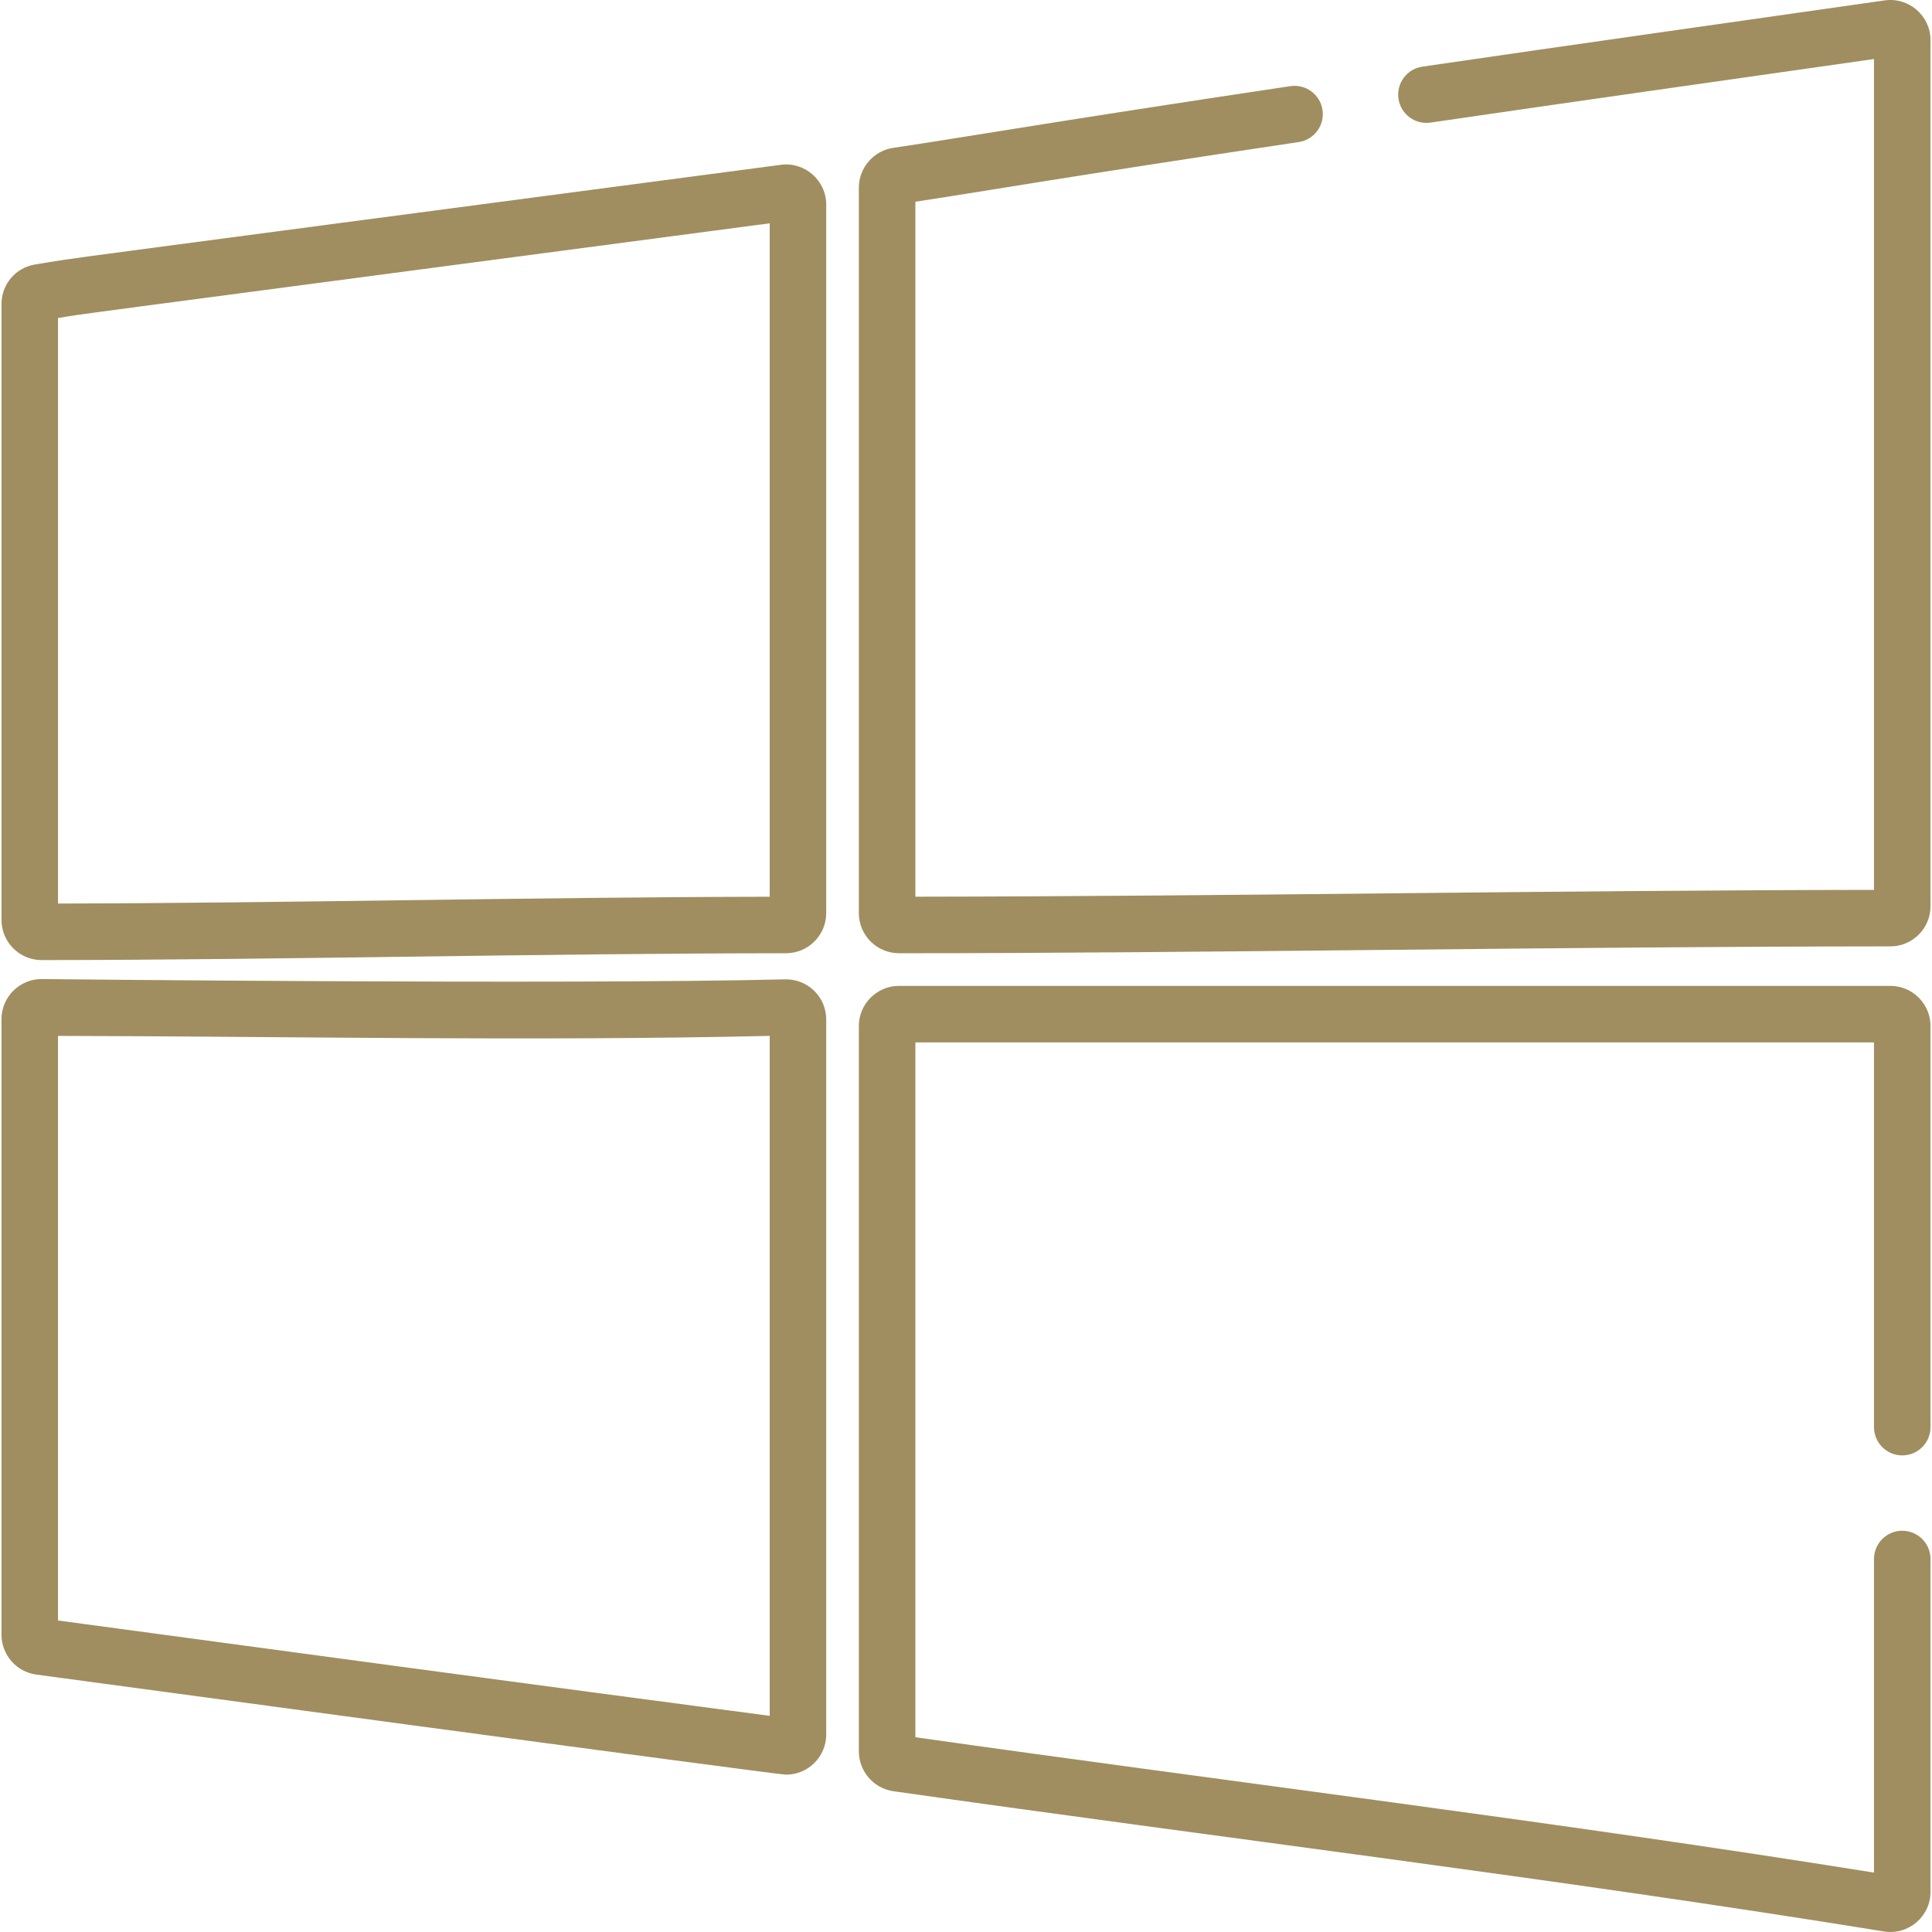
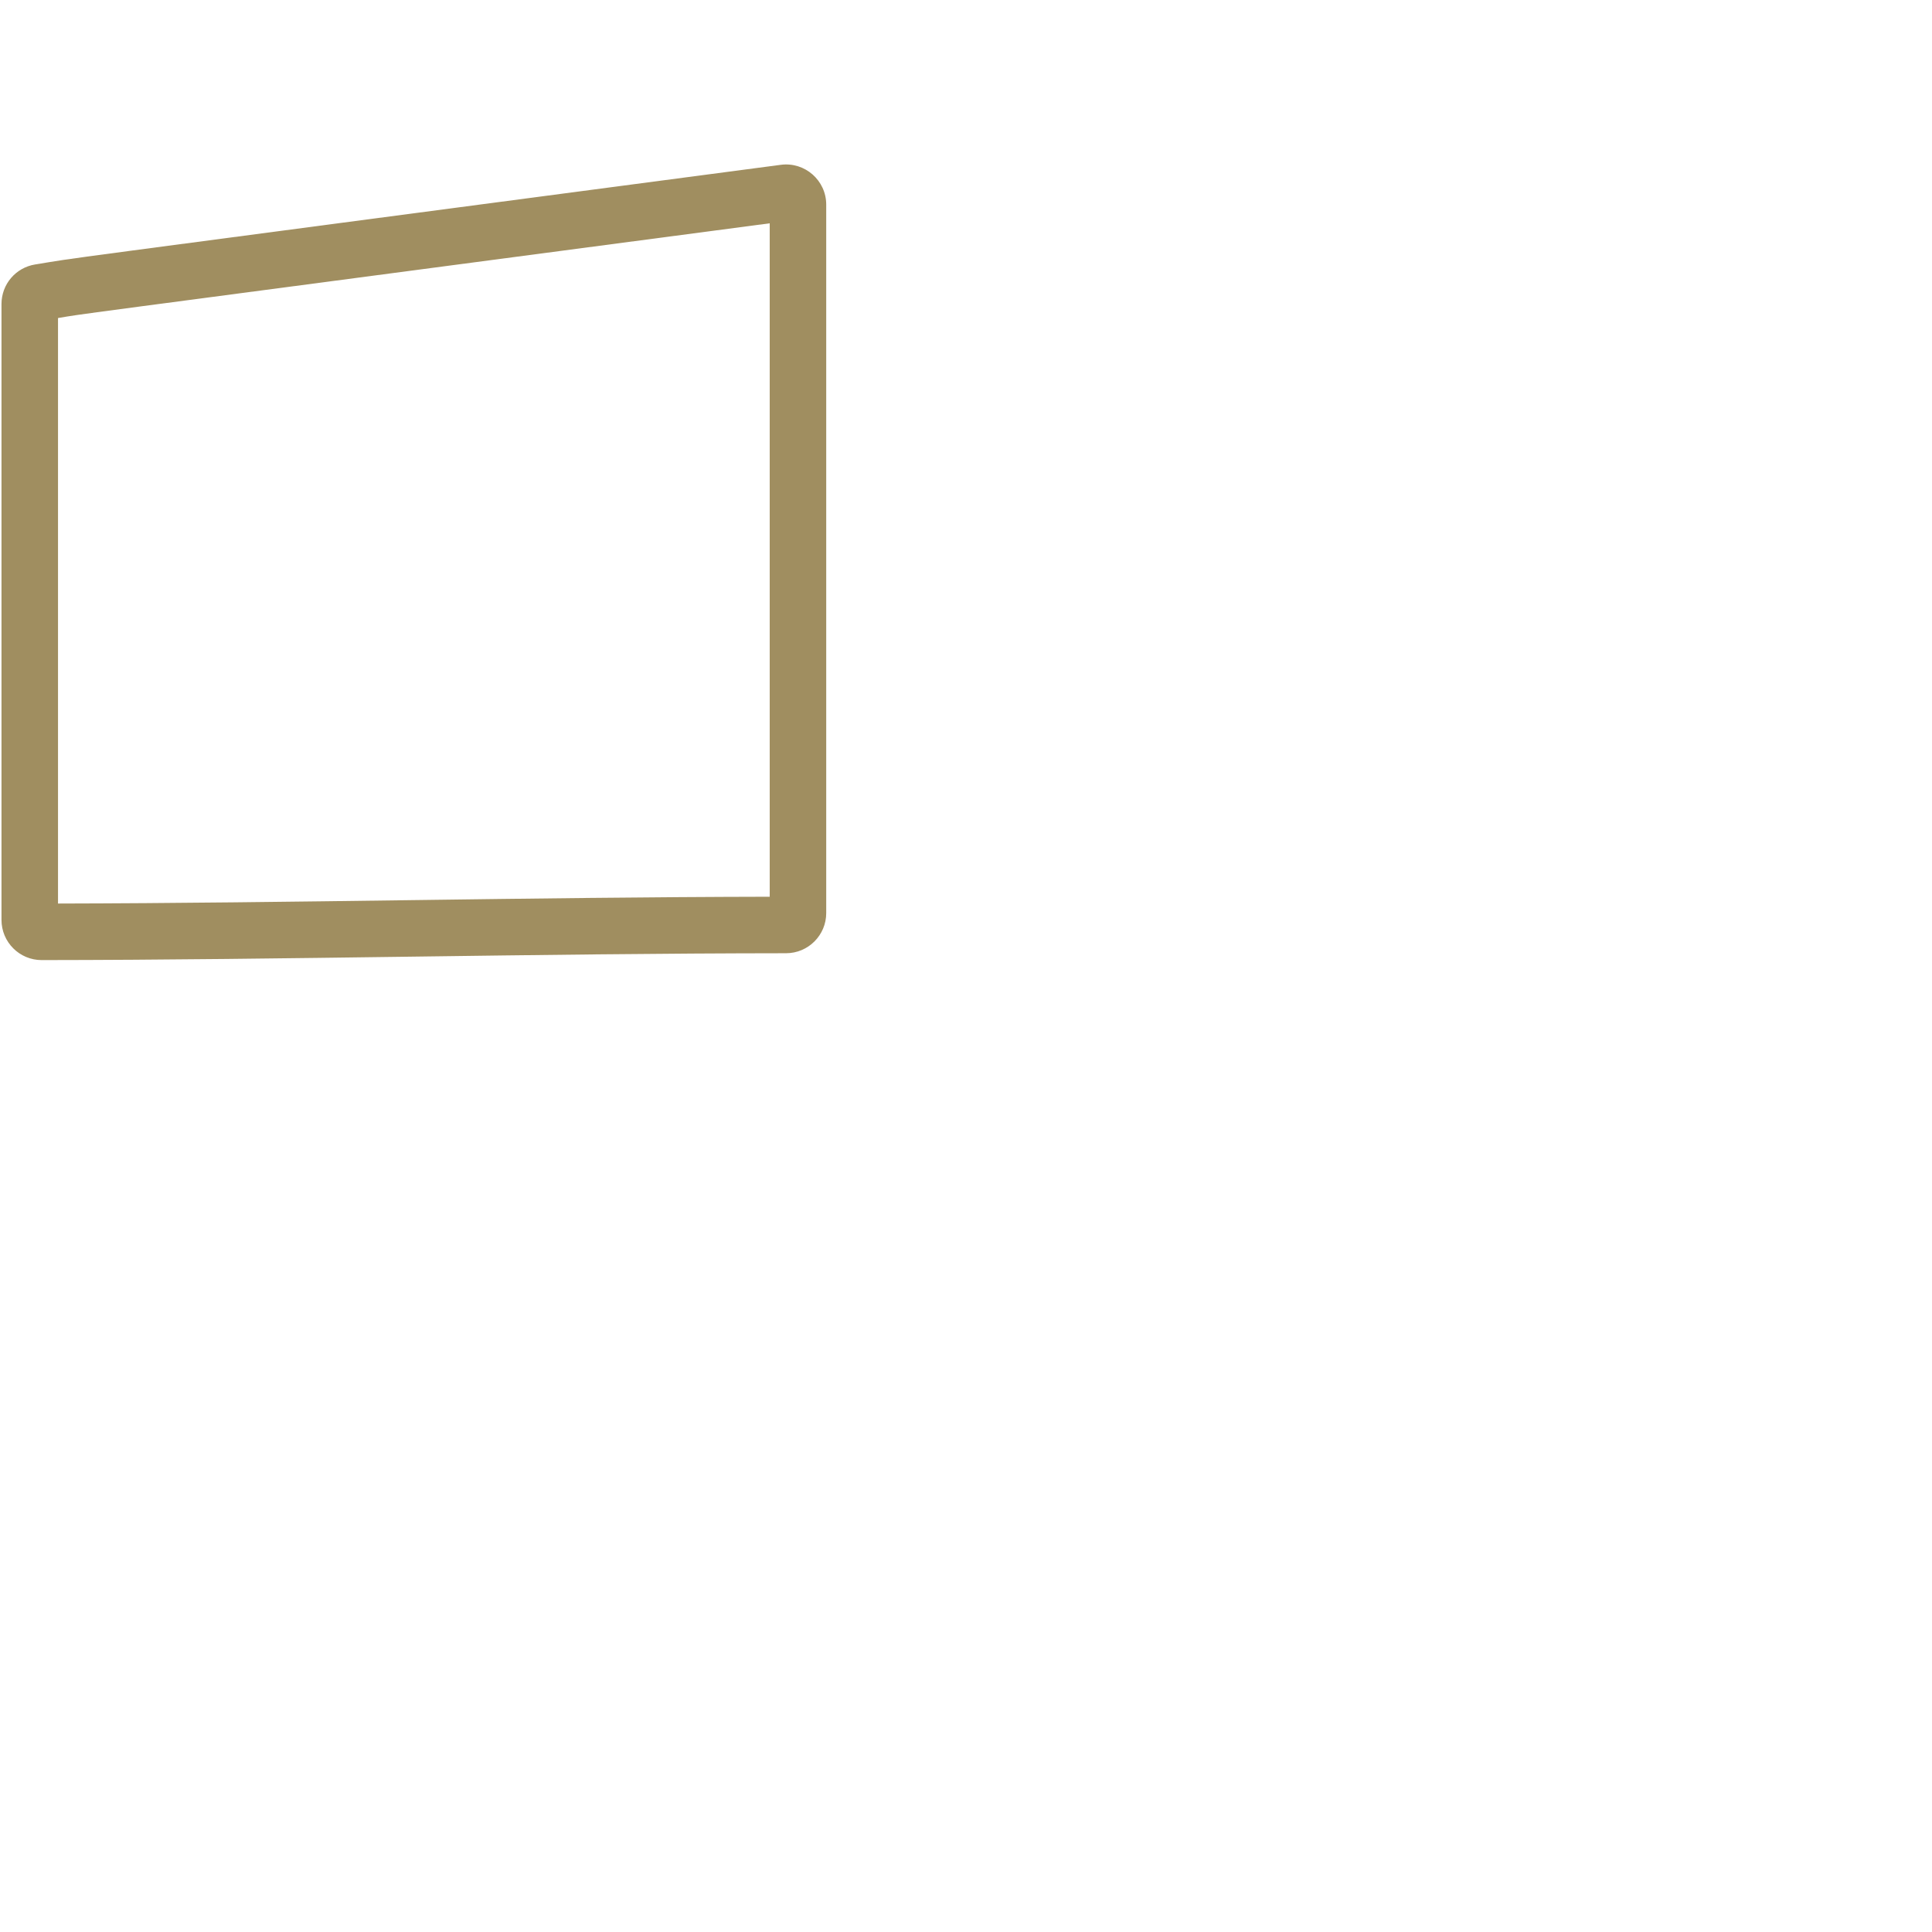
<svg xmlns="http://www.w3.org/2000/svg" width="100" height="100" viewBox="0 0 100 100" fill="none">
  <g clip-path="url(#clip0_9_42)">
    <path d="M40.414 8.531C-0.244 13.904 4.484 13.261 1.827 13.687C0.813 13.849 0.077 14.712 0.077 15.739V47.614C0.077 48.763 1.007 49.694 2.156 49.694H2.158C14.861 49.683 27.684 49.349 40.688 49.339C41.833 49.338 42.765 48.406 42.765 47.261V10.592C42.765 9.334 41.656 8.366 40.414 8.531ZM39.84 46.415C27.381 46.438 15.152 46.743 3.003 46.767V16.461C4.729 16.184 0.488 16.758 39.84 11.558V46.415Z" fill="#A08E60" />
-     <path d="M40.635 50.691C29.364 50.969 1.961 50.675 2.156 50.675C1.007 50.675 0.077 51.605 0.077 52.754V84.616C0.077 85.651 0.851 86.537 1.877 86.676C2.083 86.703 40.182 91.856 40.685 91.856C41.83 91.856 42.765 90.927 42.765 89.777V52.767C42.765 51.581 41.783 50.661 40.635 50.691ZM39.84 88.812C27.196 87.144 14.905 85.484 3.002 83.876V53.618C15.12 53.642 27.364 53.9 39.84 53.618V88.812Z" fill="#A08E60" />
-     <path d="M97.549 0.021C89.423 1.181 81.517 2.297 73.621 3.45C72.822 3.567 72.268 4.31 72.385 5.109C72.502 5.908 73.243 6.462 74.044 6.345C81.583 5.243 89.056 4.188 96.998 3.055V46.06C80.582 46.078 63.777 46.395 47.38 46.413V10.44C50.29 10.008 54.93 9.191 67.223 7.352C68.022 7.233 68.573 6.488 68.453 5.69C68.334 4.891 67.589 4.34 66.79 4.459C54.473 6.302 50.105 7.077 46.227 7.654C45.217 7.804 44.454 8.688 44.454 9.71V47.26C44.454 48.408 45.383 49.339 46.532 49.339C62.638 49.339 80.912 48.992 97.847 48.984C98.992 48.984 99.923 48.051 99.923 46.907V2.078C99.923 0.816 98.802 -0.157 97.549 0.021Z" fill="#A08E60" />
-     <path d="M98.46 75.331C99.268 75.331 99.923 74.676 99.923 73.868V53.108C99.923 51.962 98.991 51.029 97.844 51.029H46.533C45.386 51.029 44.454 51.962 44.454 53.108V90.654C44.454 91.682 45.222 92.568 46.24 92.713C63.138 95.118 80.59 97.229 97.513 99.972C98.774 100.177 99.923 99.203 99.923 97.922V80.694C99.923 79.886 99.268 79.231 98.46 79.231C97.653 79.231 96.998 79.886 96.998 80.694V96.926C80.578 94.292 63.759 92.241 47.38 89.919V53.954H96.998V73.868C96.998 74.676 97.652 75.331 98.46 75.331Z" fill="#A08E60" />
  </g>
  <defs>
    <clipPath id="clip0_9_42">
      <rect width="100" height="100" fill="white" />
    </clipPath>
  </defs>
</svg>